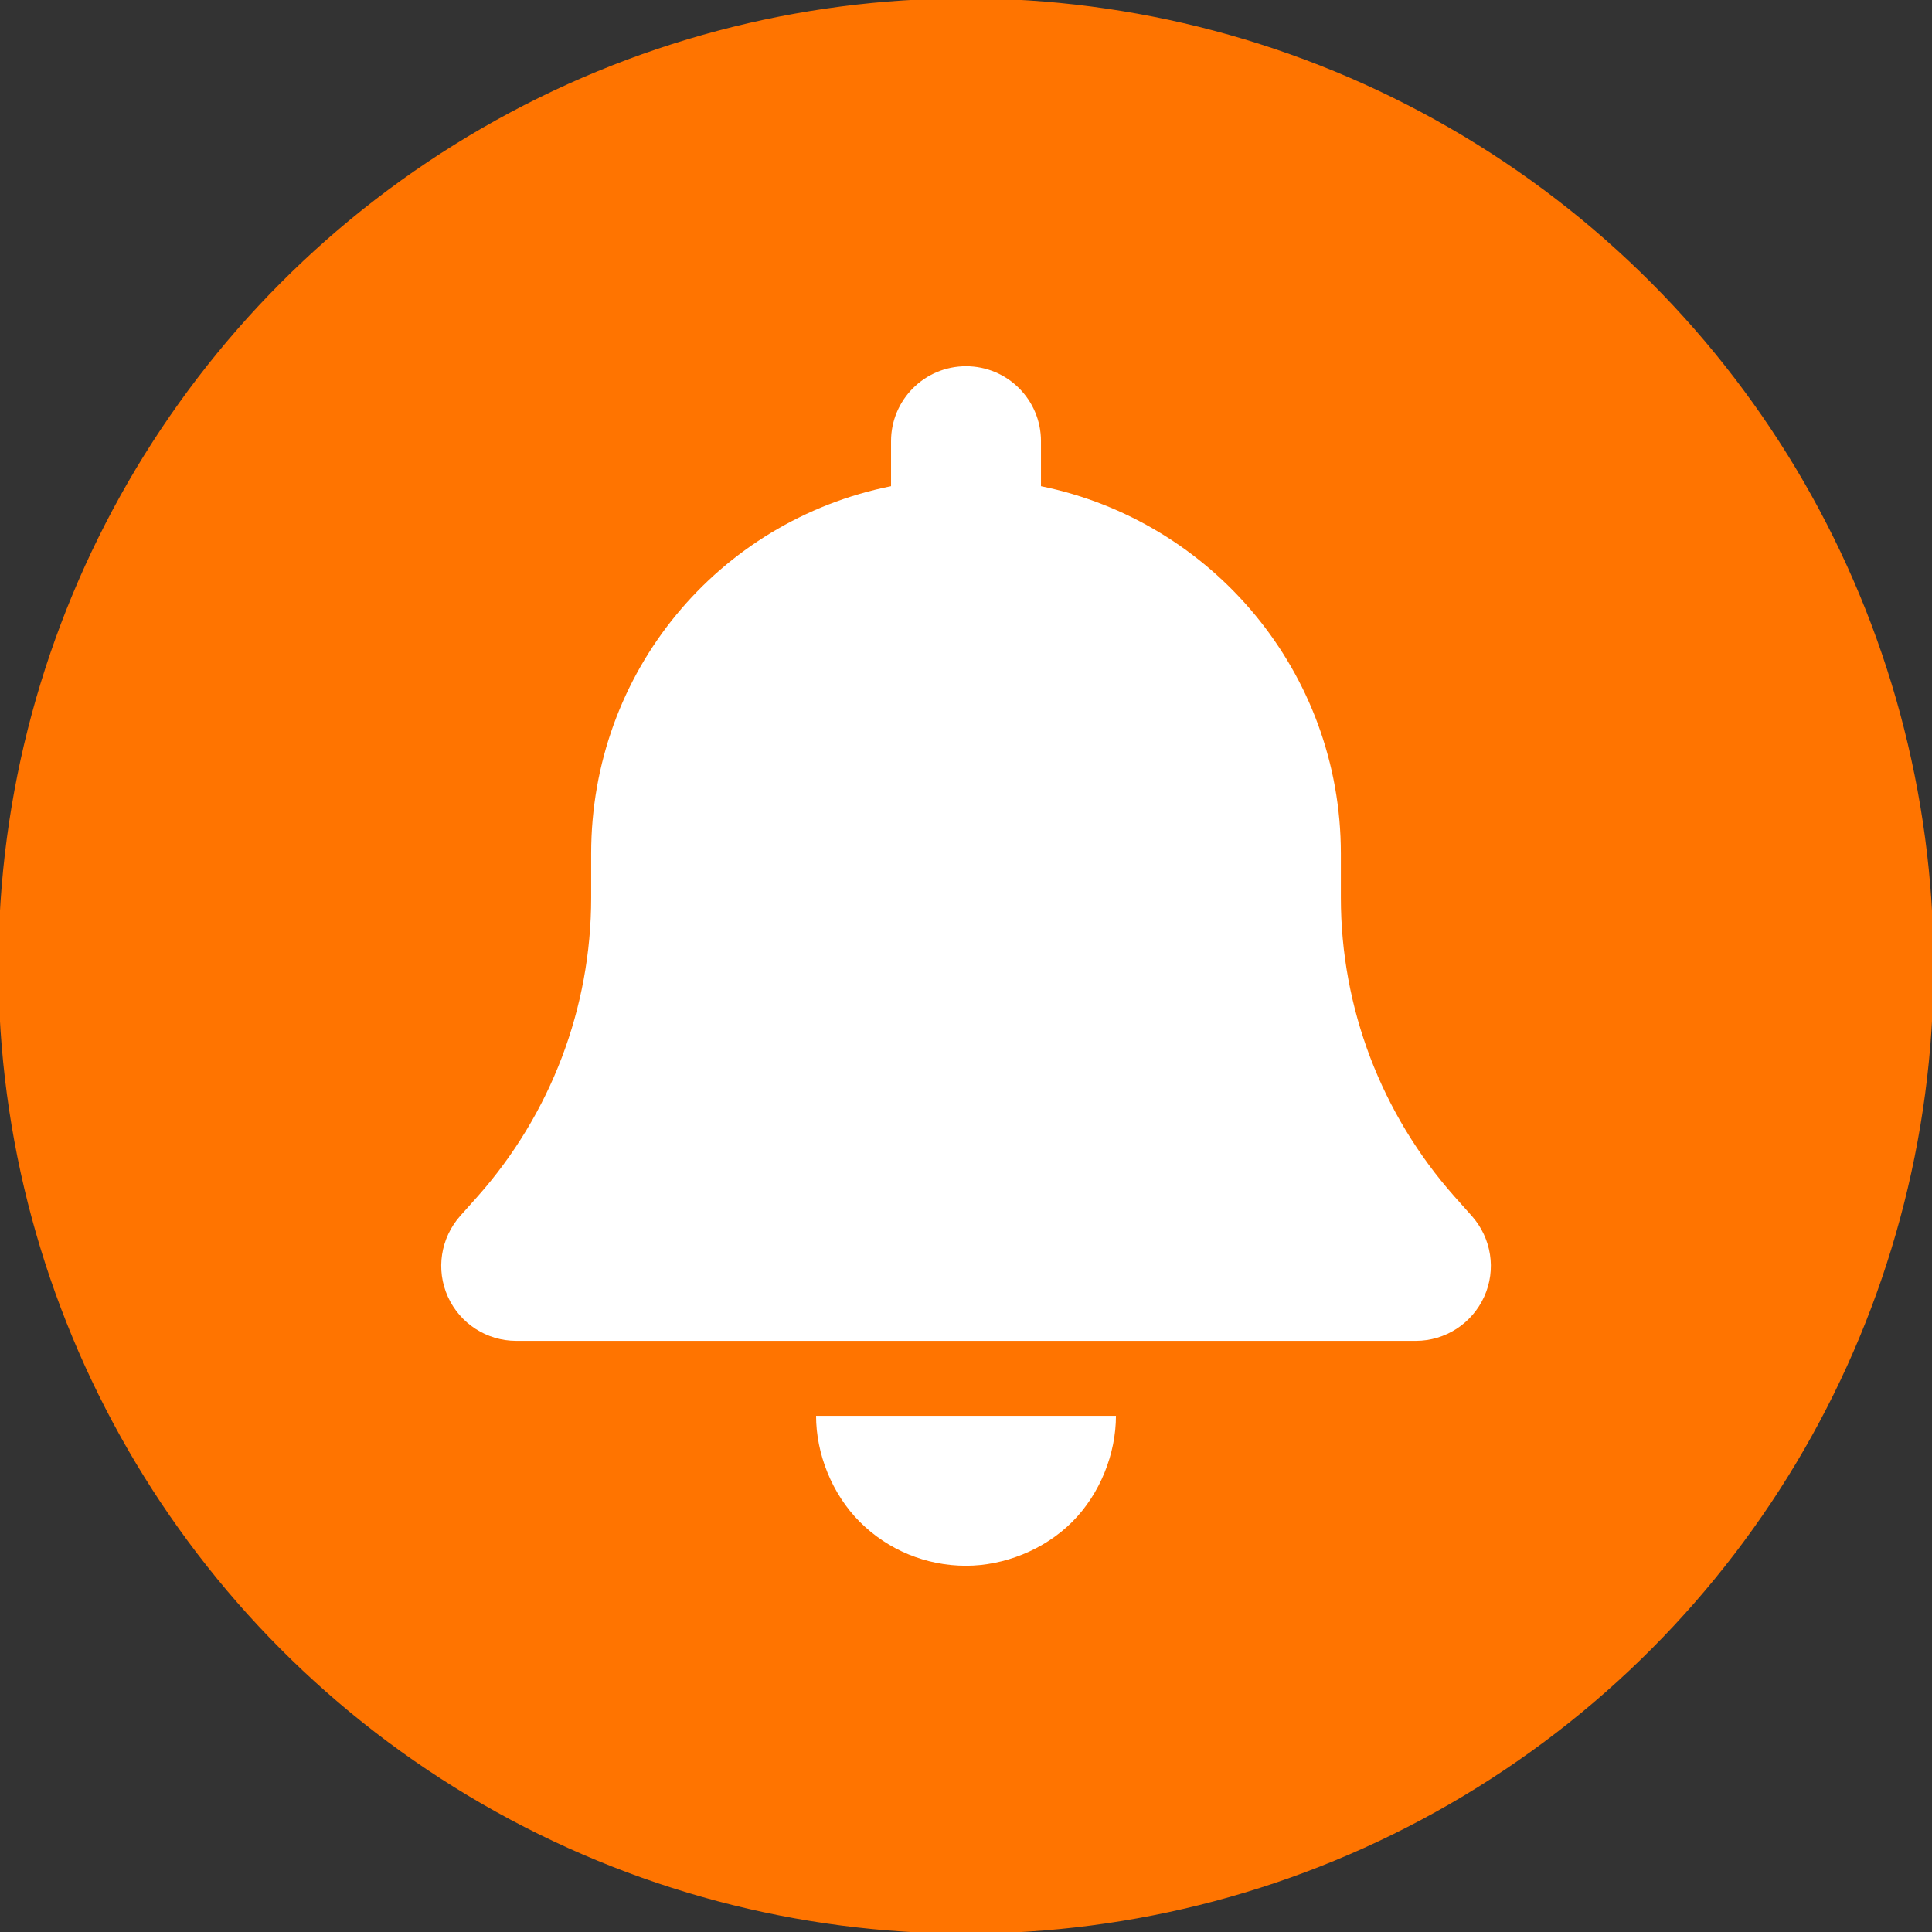
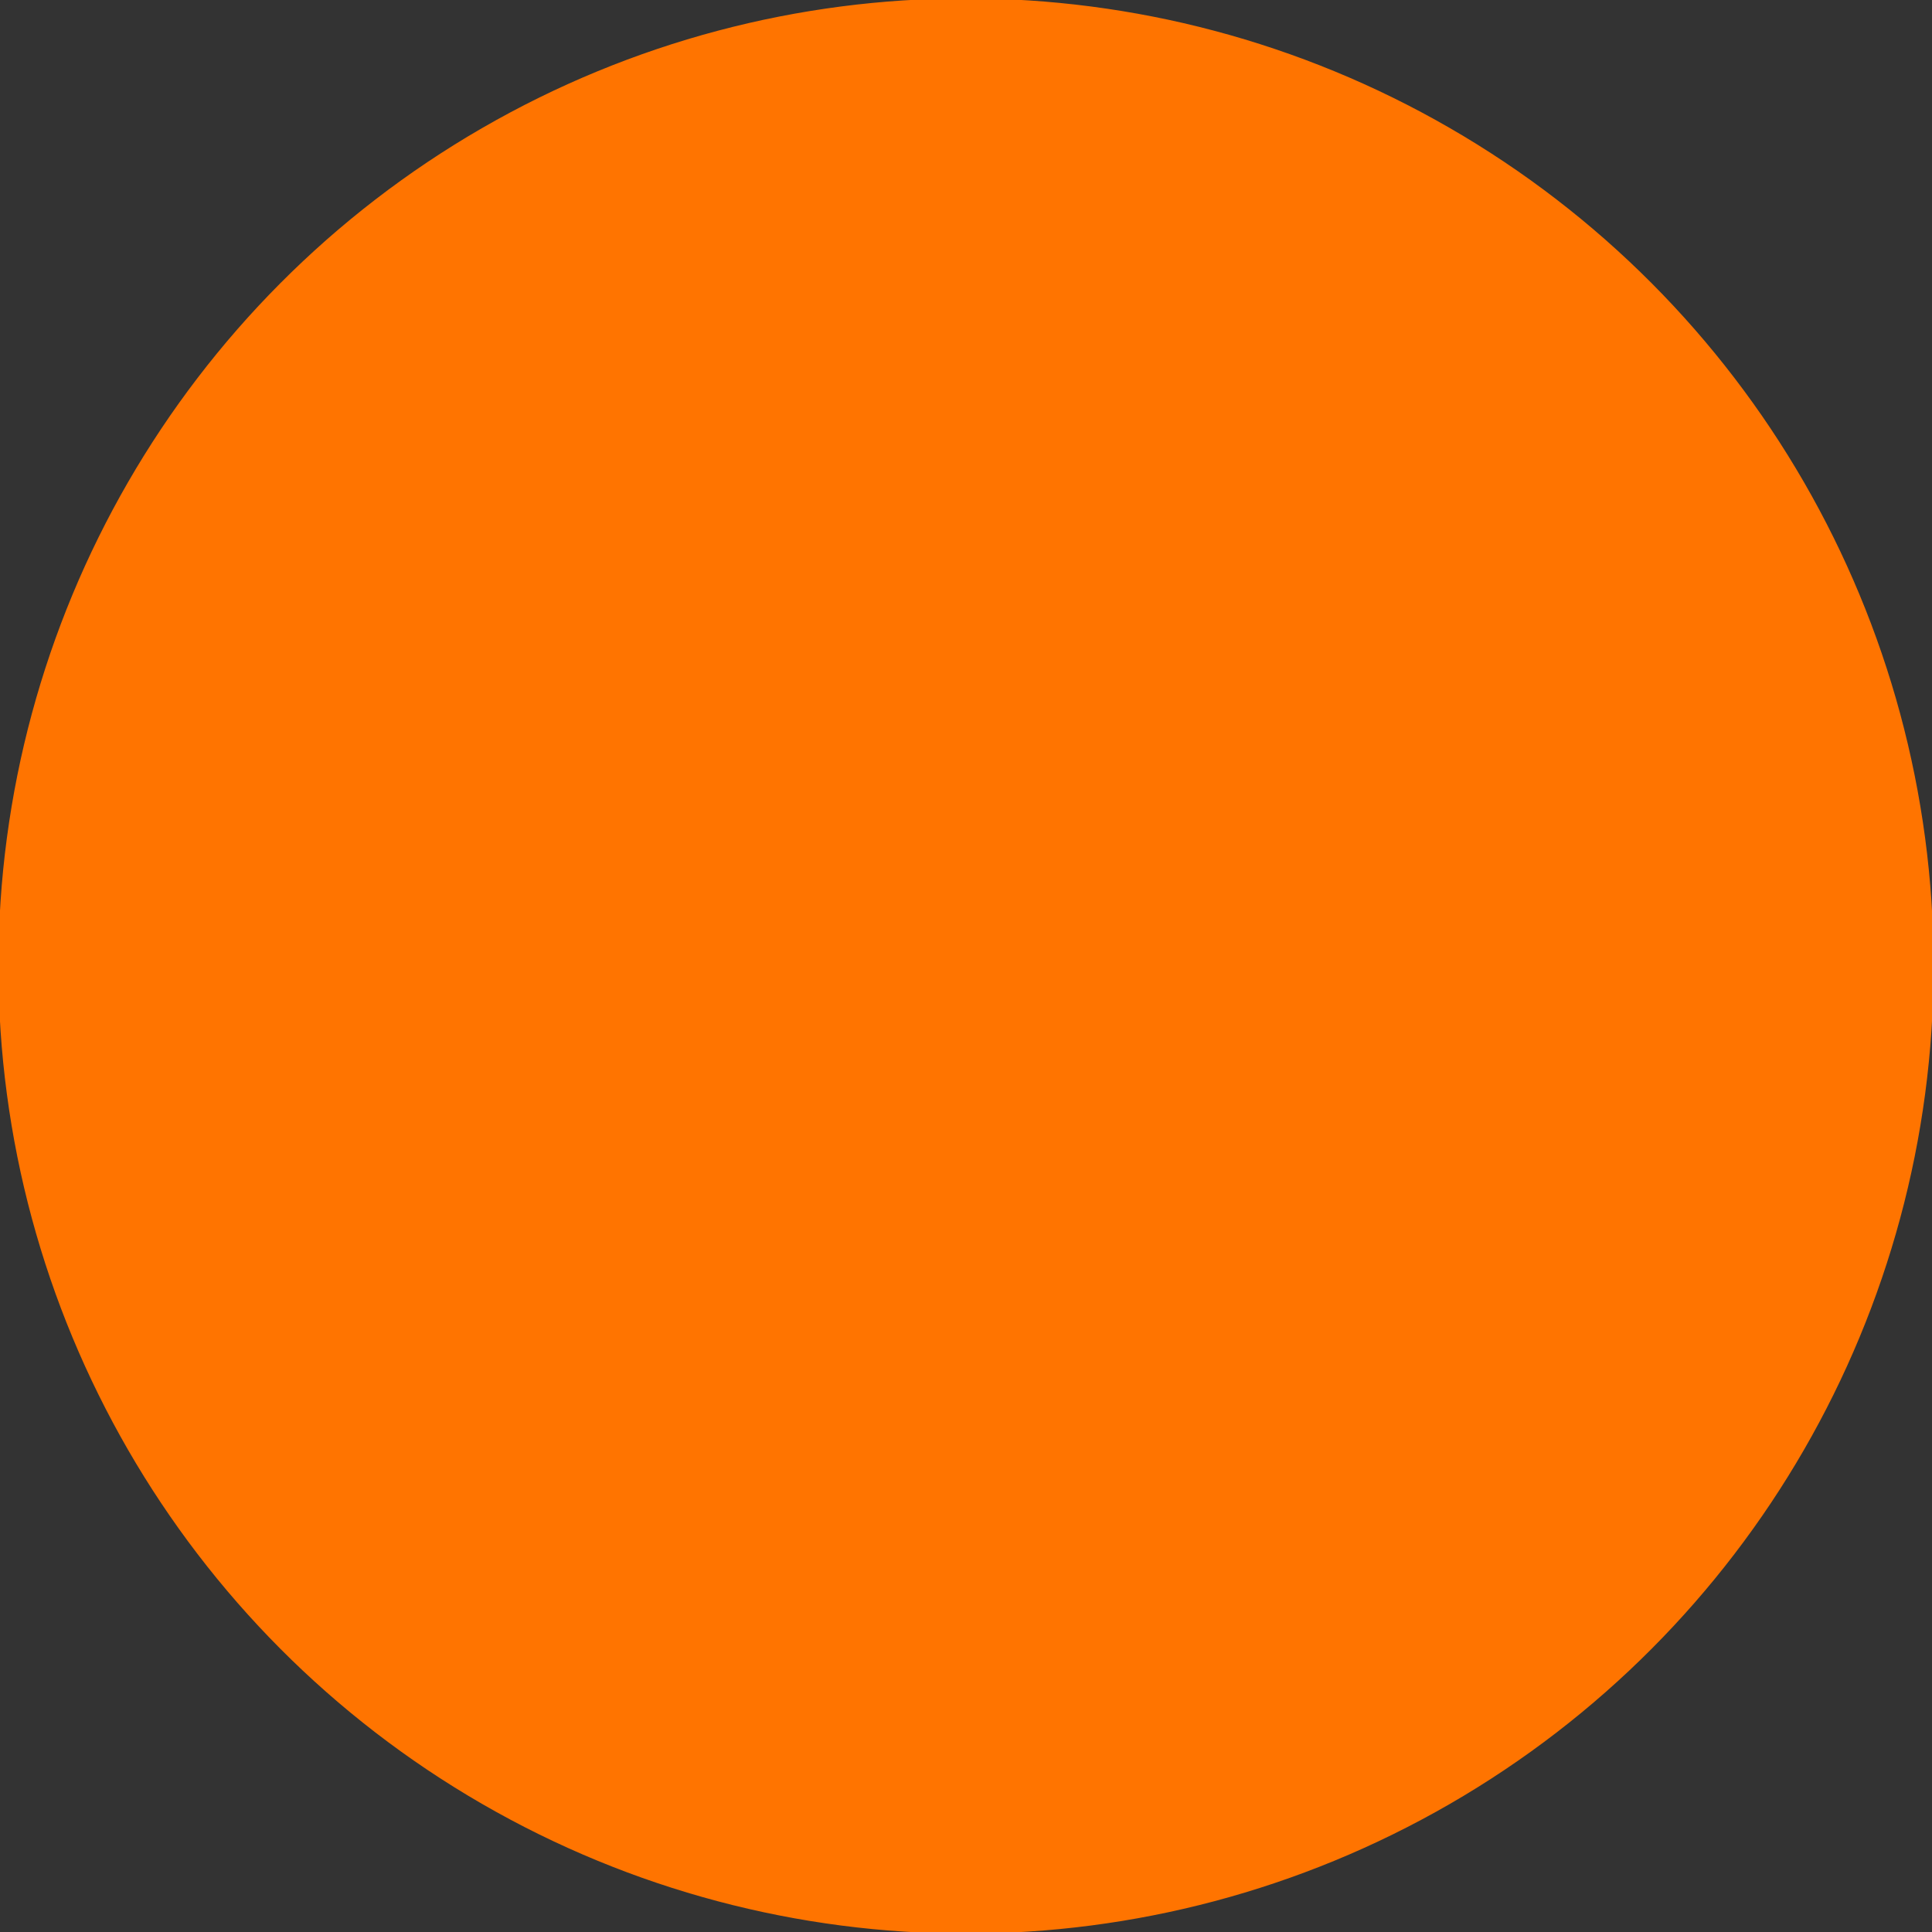
<svg xmlns="http://www.w3.org/2000/svg" viewBox="0 0 600 600">
  <rect x="0" y="0" width="600" height="600" fill="#333333" stroke="none" />
  <defs>
    <style>      .cls-1 {        fill: #ff7400;        stroke: #ff7400;        stroke-miterlimit: 10;      }      .cls-2 {        fill: #fff;      }    </style>
  </defs>
  <g>
    <g id="Layer_1">
      <circle class="cls-1" cx="300" cy="300" r="300" />
-       <path class="cls-2" d="M323.286,137.022v13.97c53.113,10.79,93.13,57.77,93.13,114.085v13.679c0,34.269,12.587,67.229,35.288,92.839l5.384,6.039c6.112,6.912,7.64,16.662,3.856,25.029-3.783,8.367-12.078,13.751-21.245,13.751H160.308c-9.168,0-17.483-5.384-21.239-13.751-3.756-8.367-2.254-18.117,3.838-25.029l5.396-6.039c22.73-25.611,35.288-58.57,35.288-92.839v-13.679c0-56.315,39.362-103.295,93.13-114.085v-13.97c0-12.856,10.404-23.283,23.283-23.283s23.283,10.426,23.283,23.283h0ZM300.003,486.261c-12.369,0-24.228-4.875-32.959-13.606-8.731-8.731-13.606-21.245-13.606-32.959h93.13c0,11.714-4.875,24.228-13.606,32.959s-21.245,13.606-32.959,13.606Z" />
    </g>
  </g>
</svg>